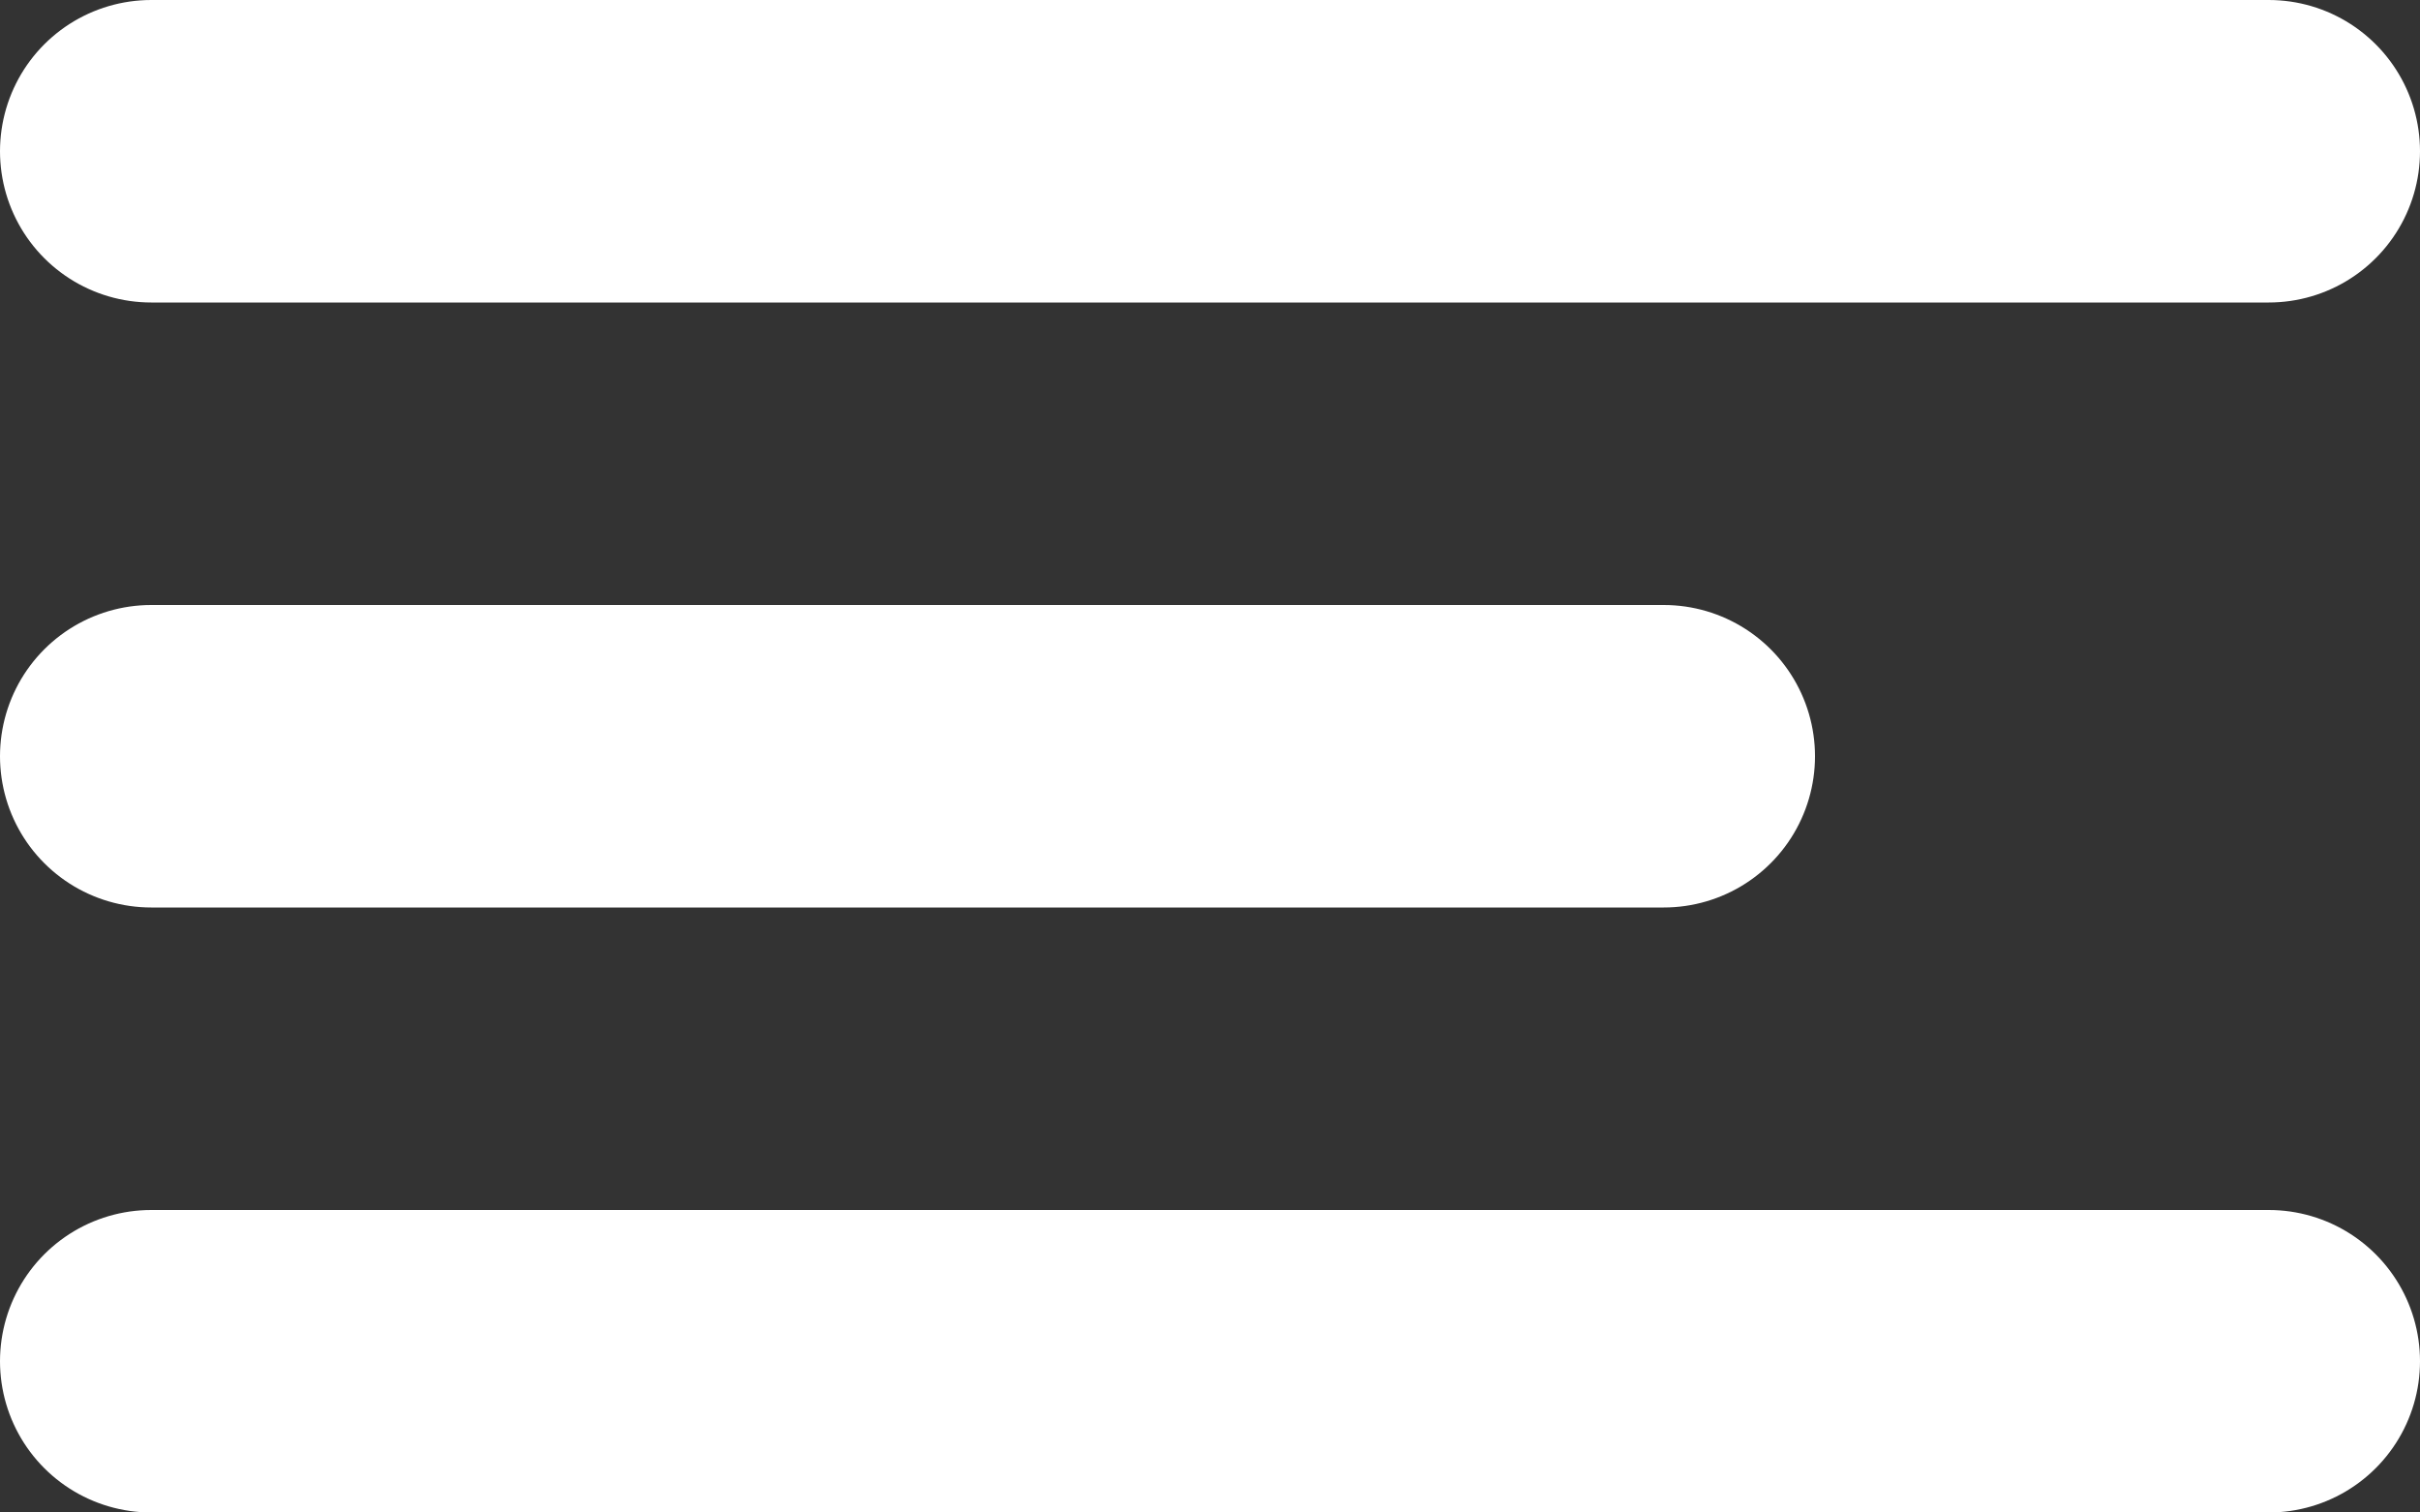
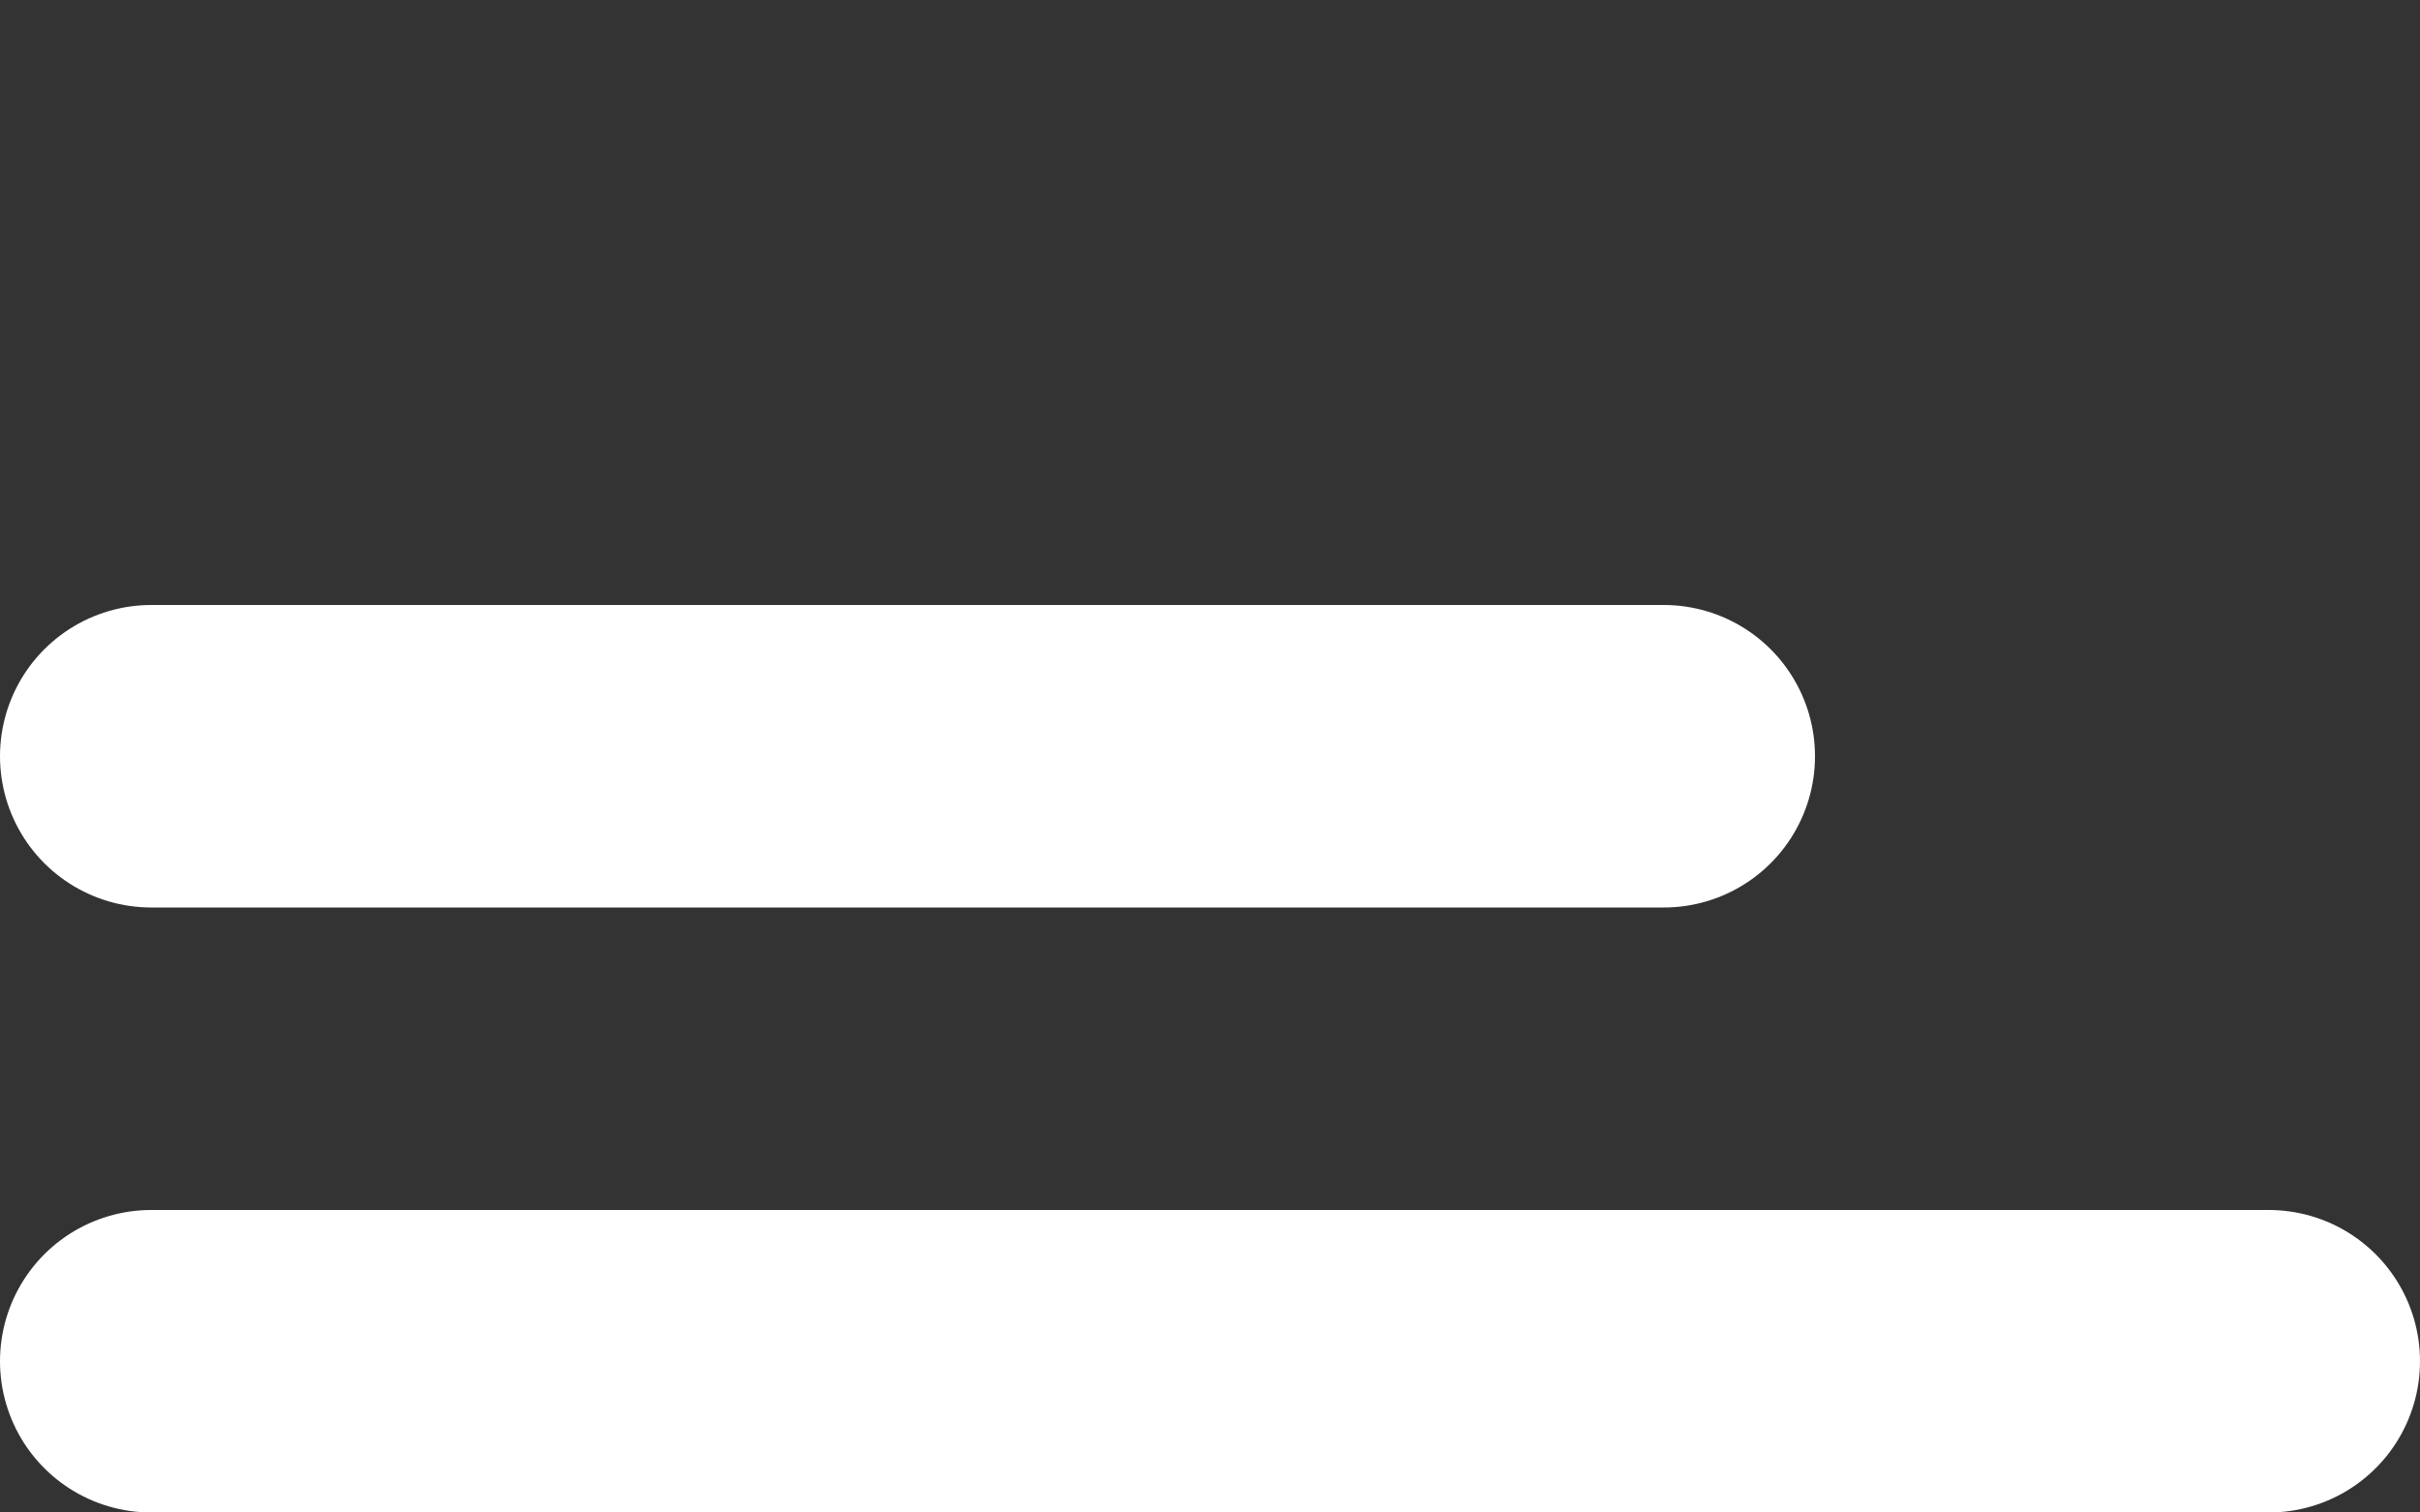
<svg xmlns="http://www.w3.org/2000/svg" width="16" height="10" viewBox="0 0 16 10" fill="none">
  <rect x="0" y="0" width="16" height="10" fill="#333333" stroke="none" />
-   <line x1="1" y1="1" x2="15" y2="1" stroke="white" stroke-width="2" stroke-linecap="round" />
  <line x1="1" y1="5" x2="11" y2="5" stroke="white" stroke-width="2" stroke-linecap="round" />
  <line x1="1" y1="9" x2="15" y2="9" stroke="white" stroke-width="2" stroke-linecap="round" />
</svg>